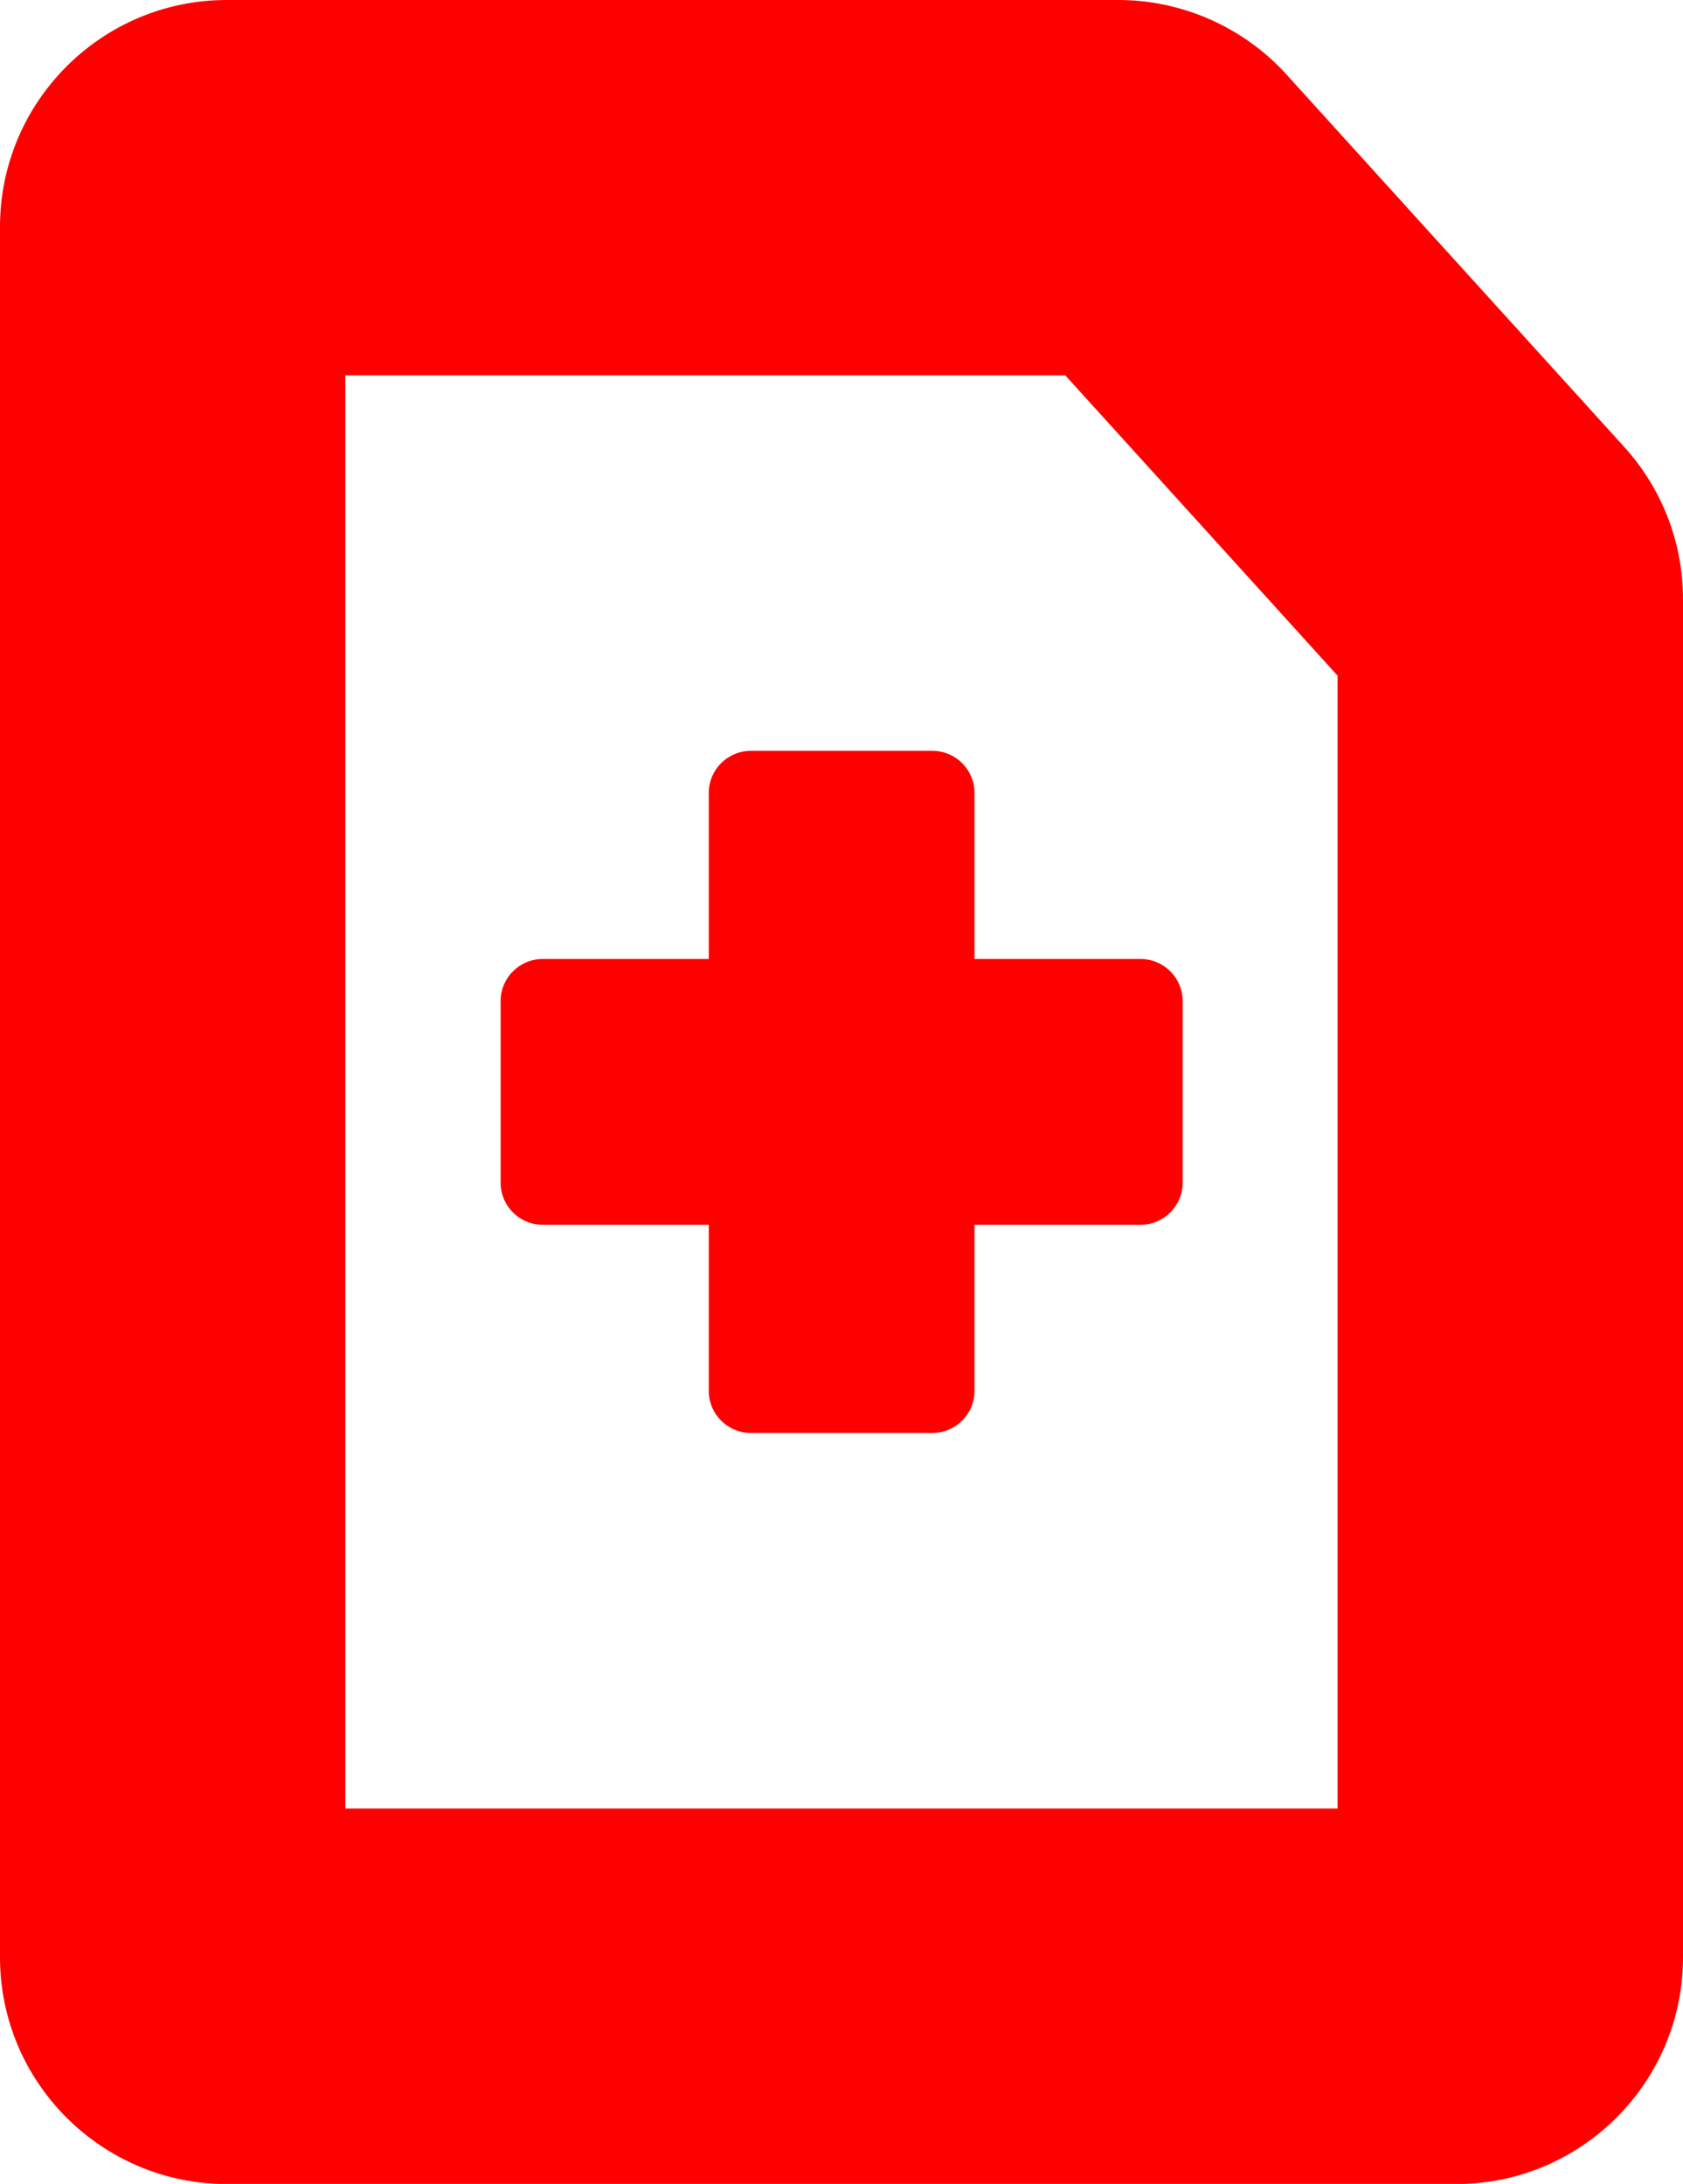
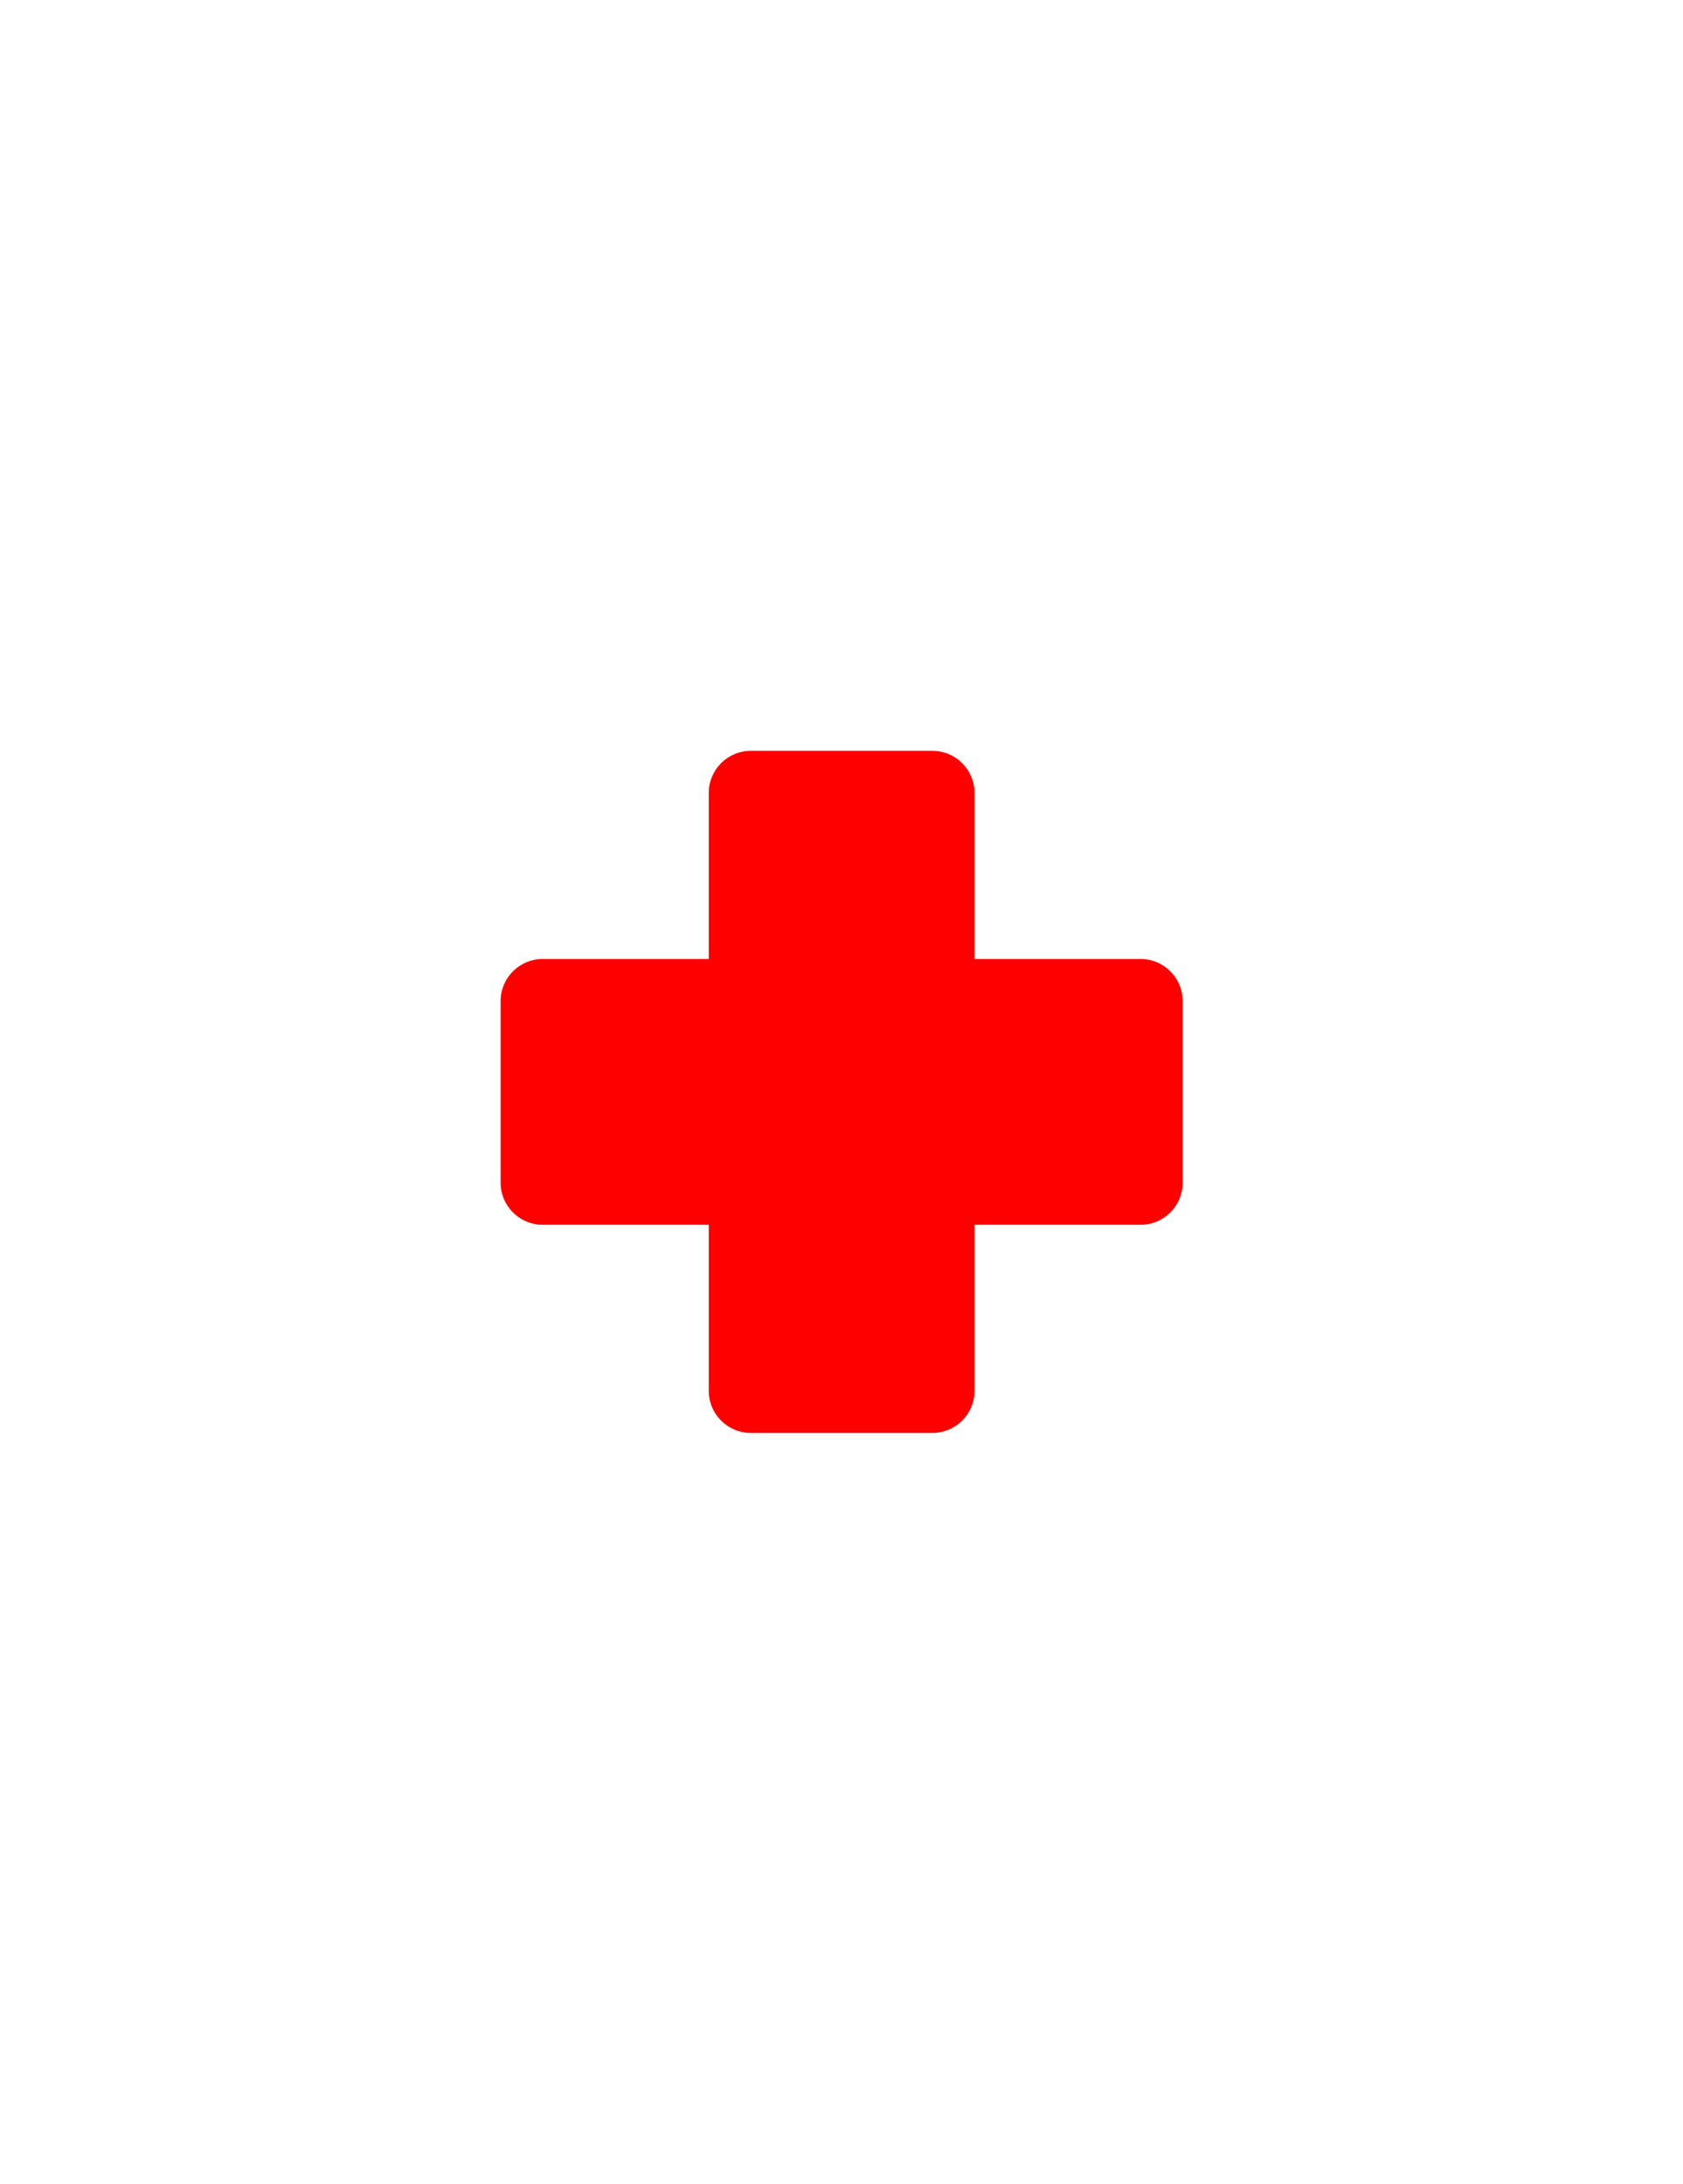
<svg xmlns="http://www.w3.org/2000/svg" id="Layer_2" data-name="Layer 2" width="123.31" height="160" viewBox="0 0 123.31 160">
  <defs>
    <style>
      .cls-1 {
        fill: red;
      }
    </style>
  </defs>
  <g id="Layer_1-2" data-name="Layer 1">
    <g>
-       <path class="cls-1" d="M78.05,27.5l19.95,22v83H25.3V27.5h52.75M81.94,0H16.61C7.45,0,0,7.45,0,16.62v126.78c0,9.16,7.45,16.61,16.61,16.61h90.09c9.15,0,16.61-7.44,16.61-16.61V43.9c0-4.14-1.53-8.1-4.31-11.16l-24.75-27.29c-3.14-3.46-7.63-5.45-12.31-5.45h0Z" />
      <path class="cls-1" d="M83.57,70.26h-12.17v-12.17c0-1.7-1.38-3.08-3.08-3.08h-13.31c-1.7,0-3.08,1.38-3.08,3.08v12.17h-12.17c-1.7,0-3.08,1.38-3.08,3.08v13.31c0,1.7,1.38,3.08,3.08,3.08h12.17v12.17c0,1.7,1.38,3.08,3.08,3.08h13.31c1.7,0,3.08-1.38,3.08-3.08v-12.17h12.17c1.7,0,3.08-1.38,3.08-3.08v-13.31c0-1.7-1.38-3.08-3.08-3.08Z" />
    </g>
  </g>
</svg>